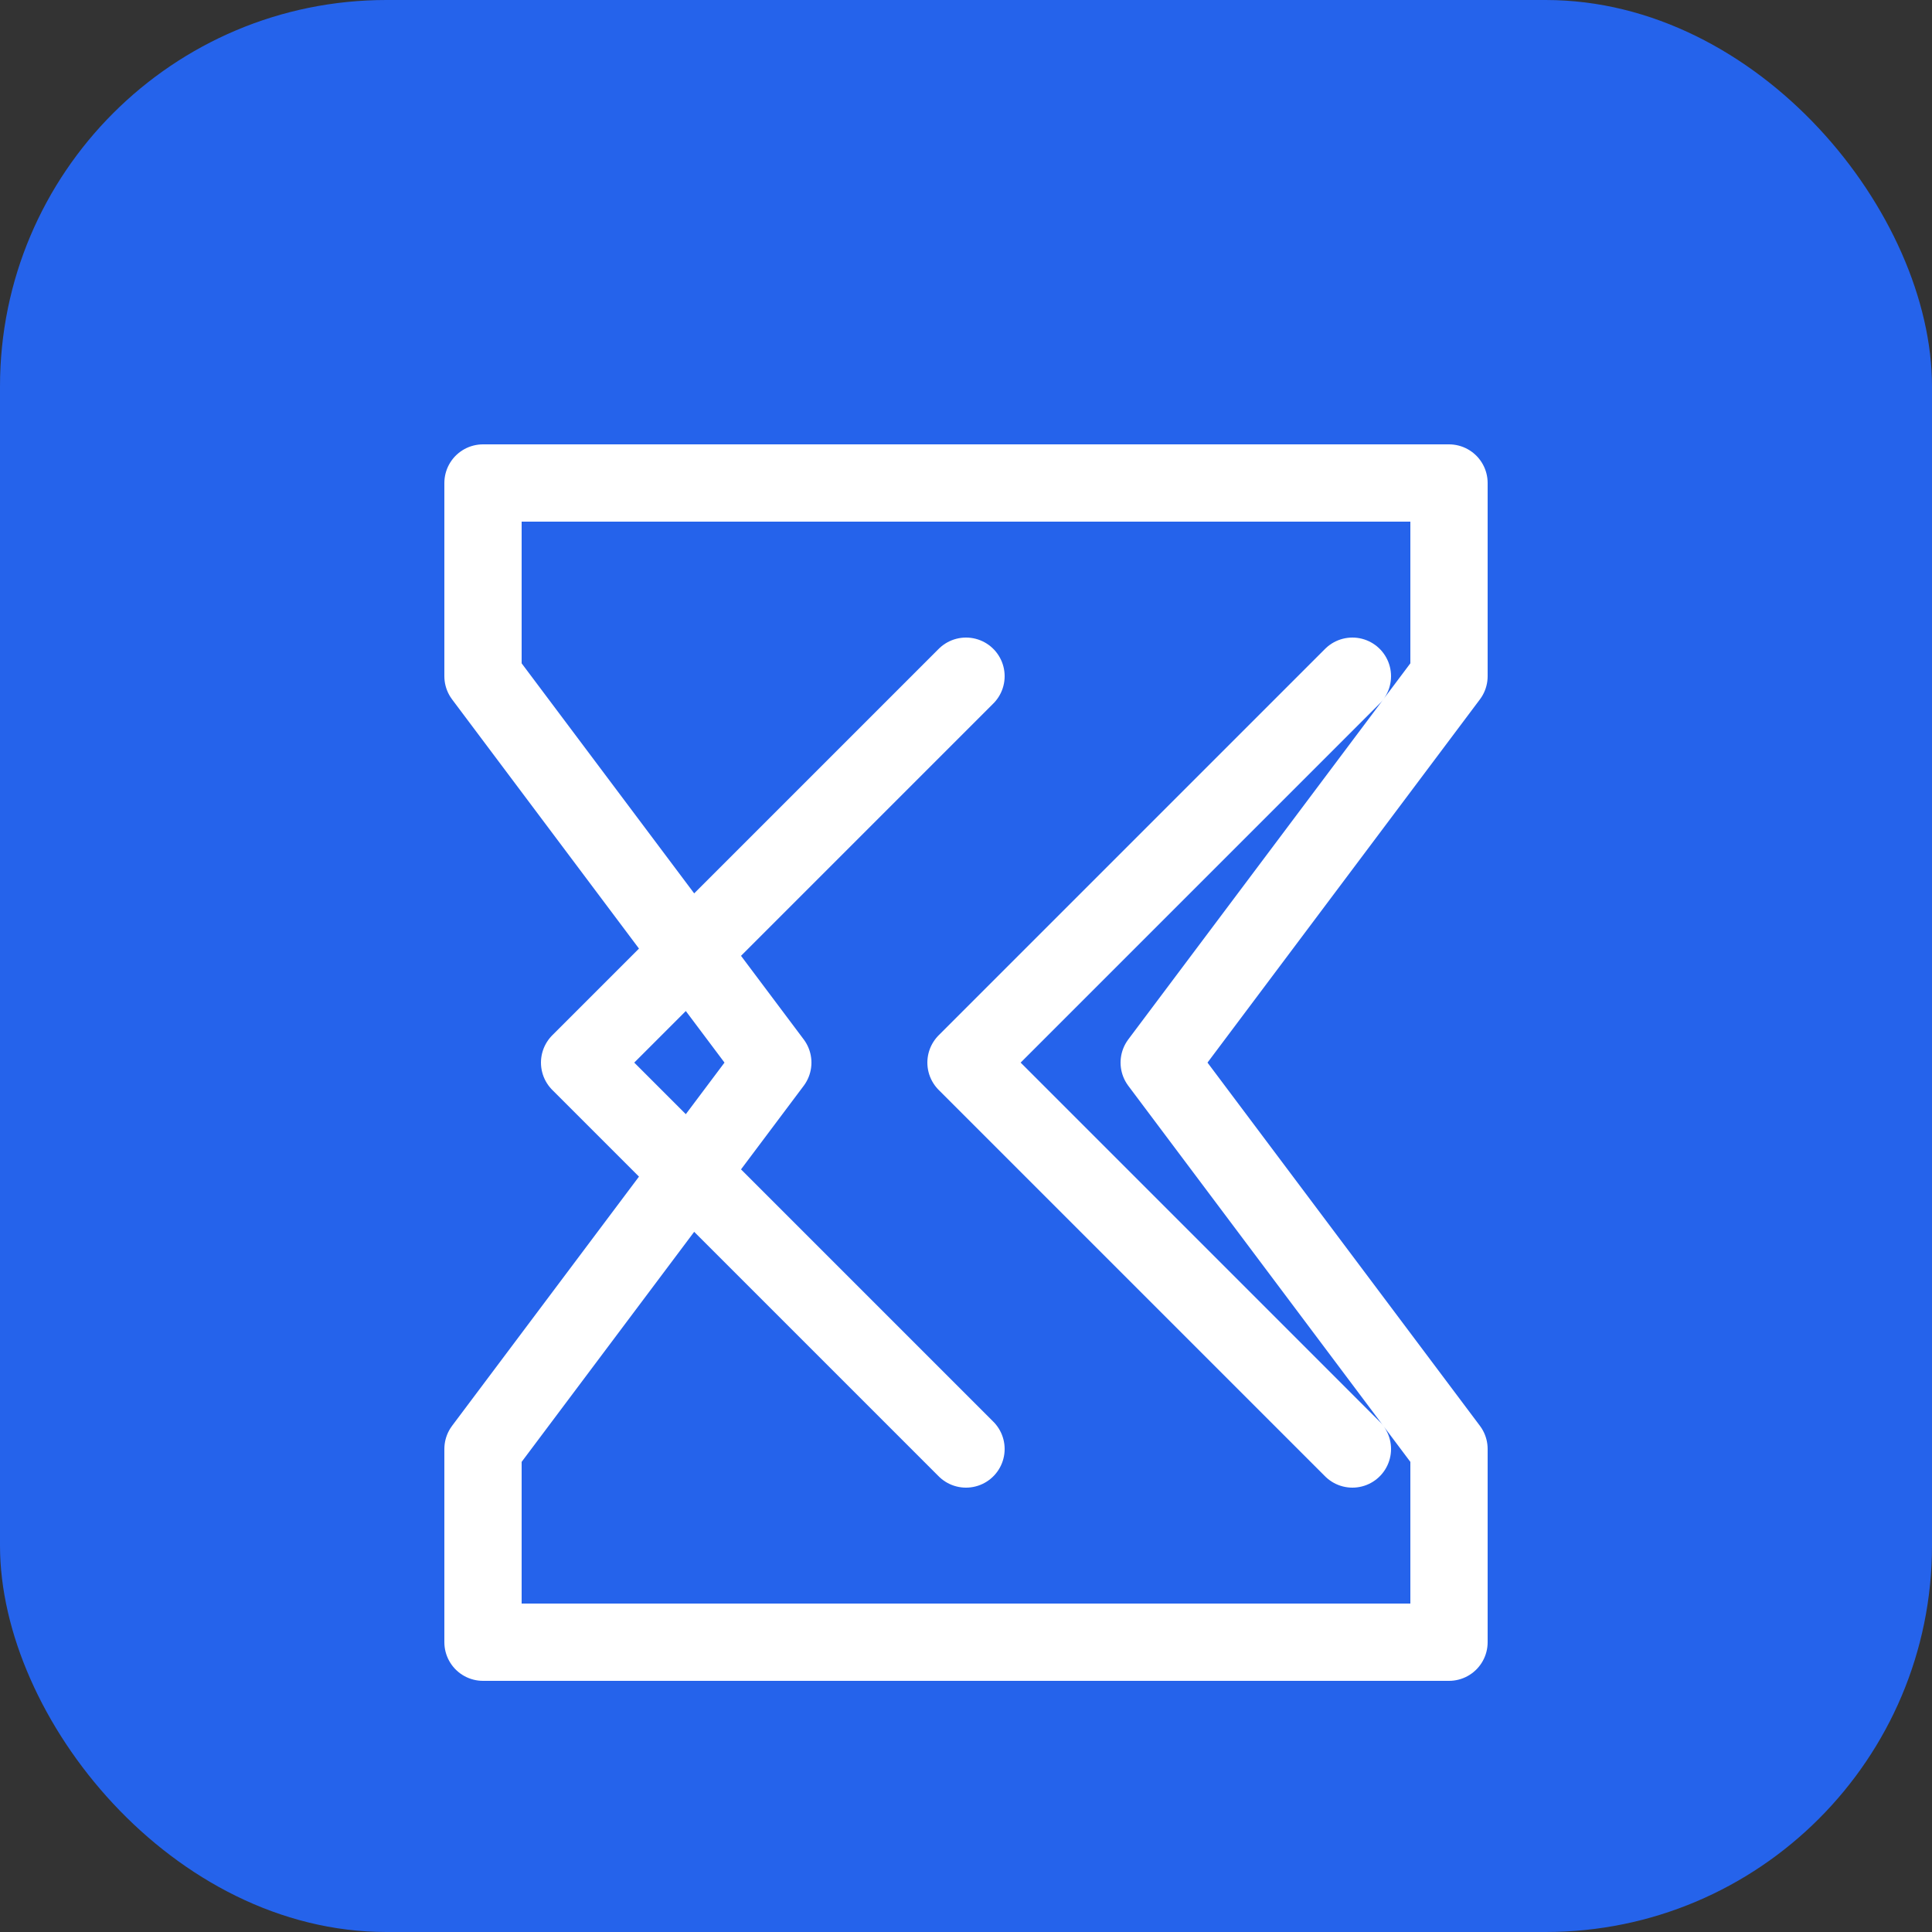
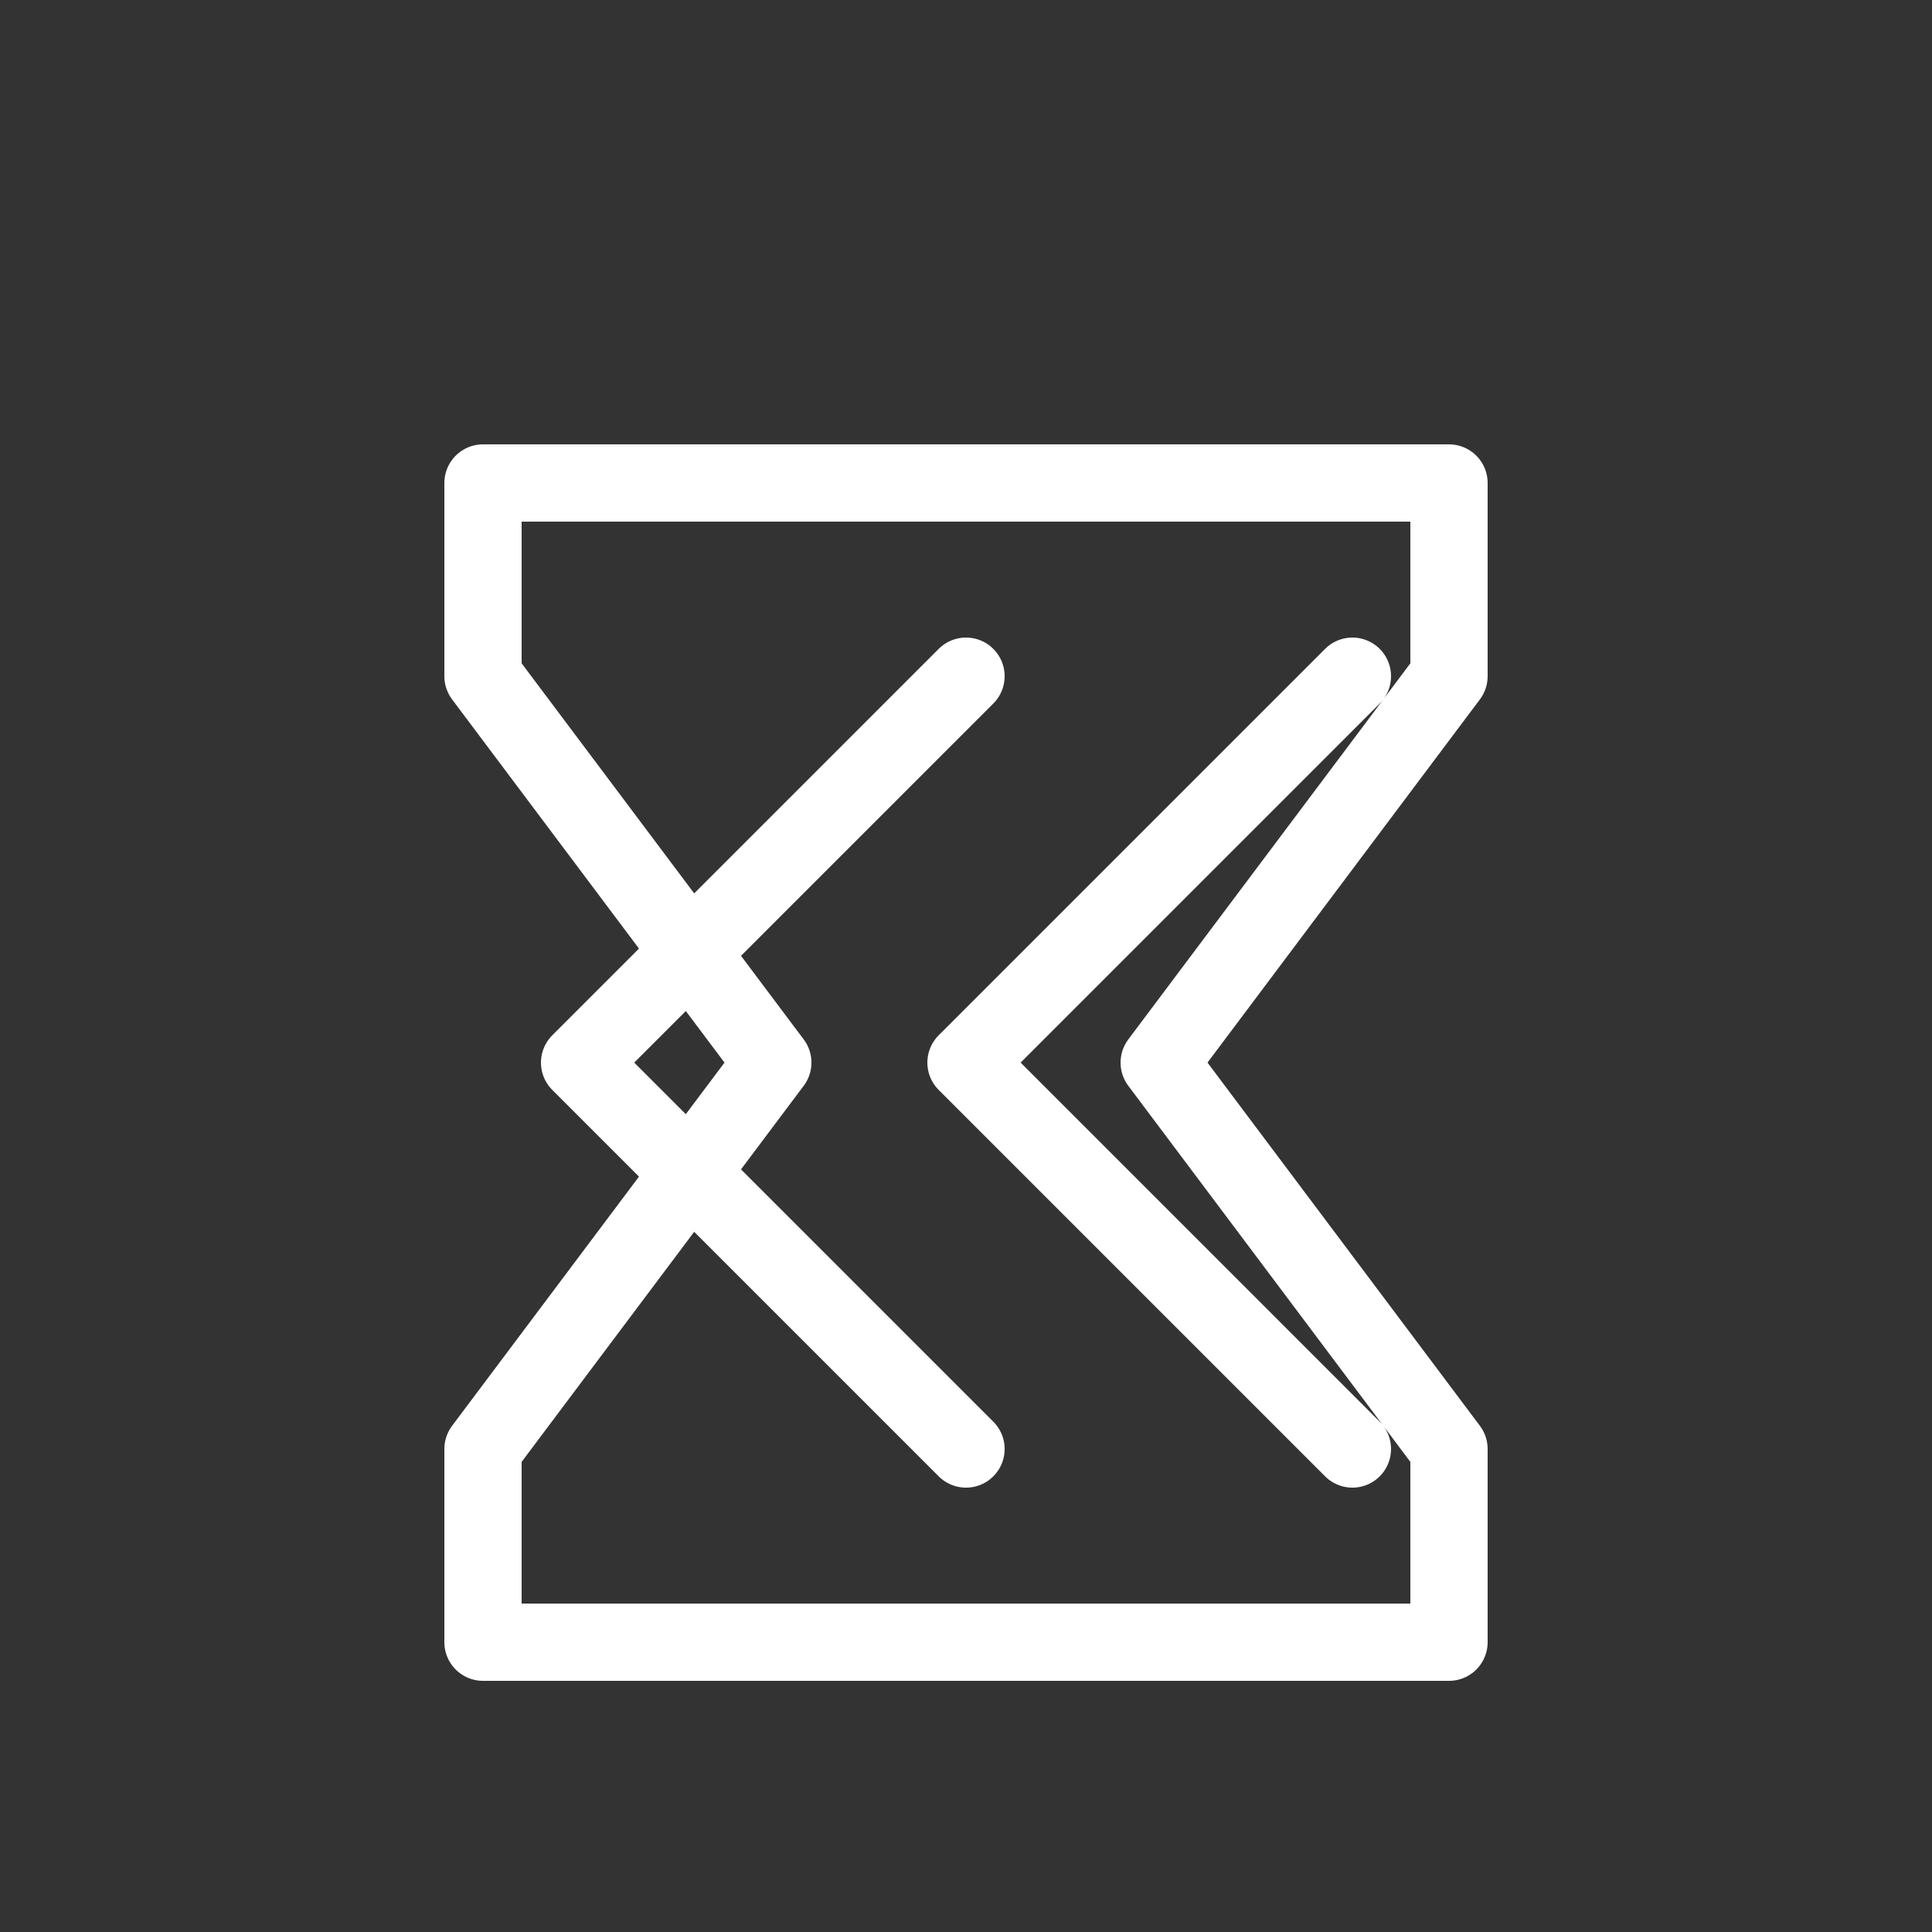
<svg xmlns="http://www.w3.org/2000/svg" viewBox="0 0 100 100">
  <rect x="0" y="0" width="100" height="100" fill="#333333" stroke="none" />
-   <rect width="100" height="100" rx="20" fill="#2563eb" />
  <path d="M70 35L50 55L70 75M50 35L30 55L50 75M25 25L75 25L75 35L60 55L75 75L75 85L25 85L25 75L40 55L25 35L25 25Z" fill="none" stroke="white" stroke-width="4" stroke-linecap="round" stroke-linejoin="round" />
</svg>